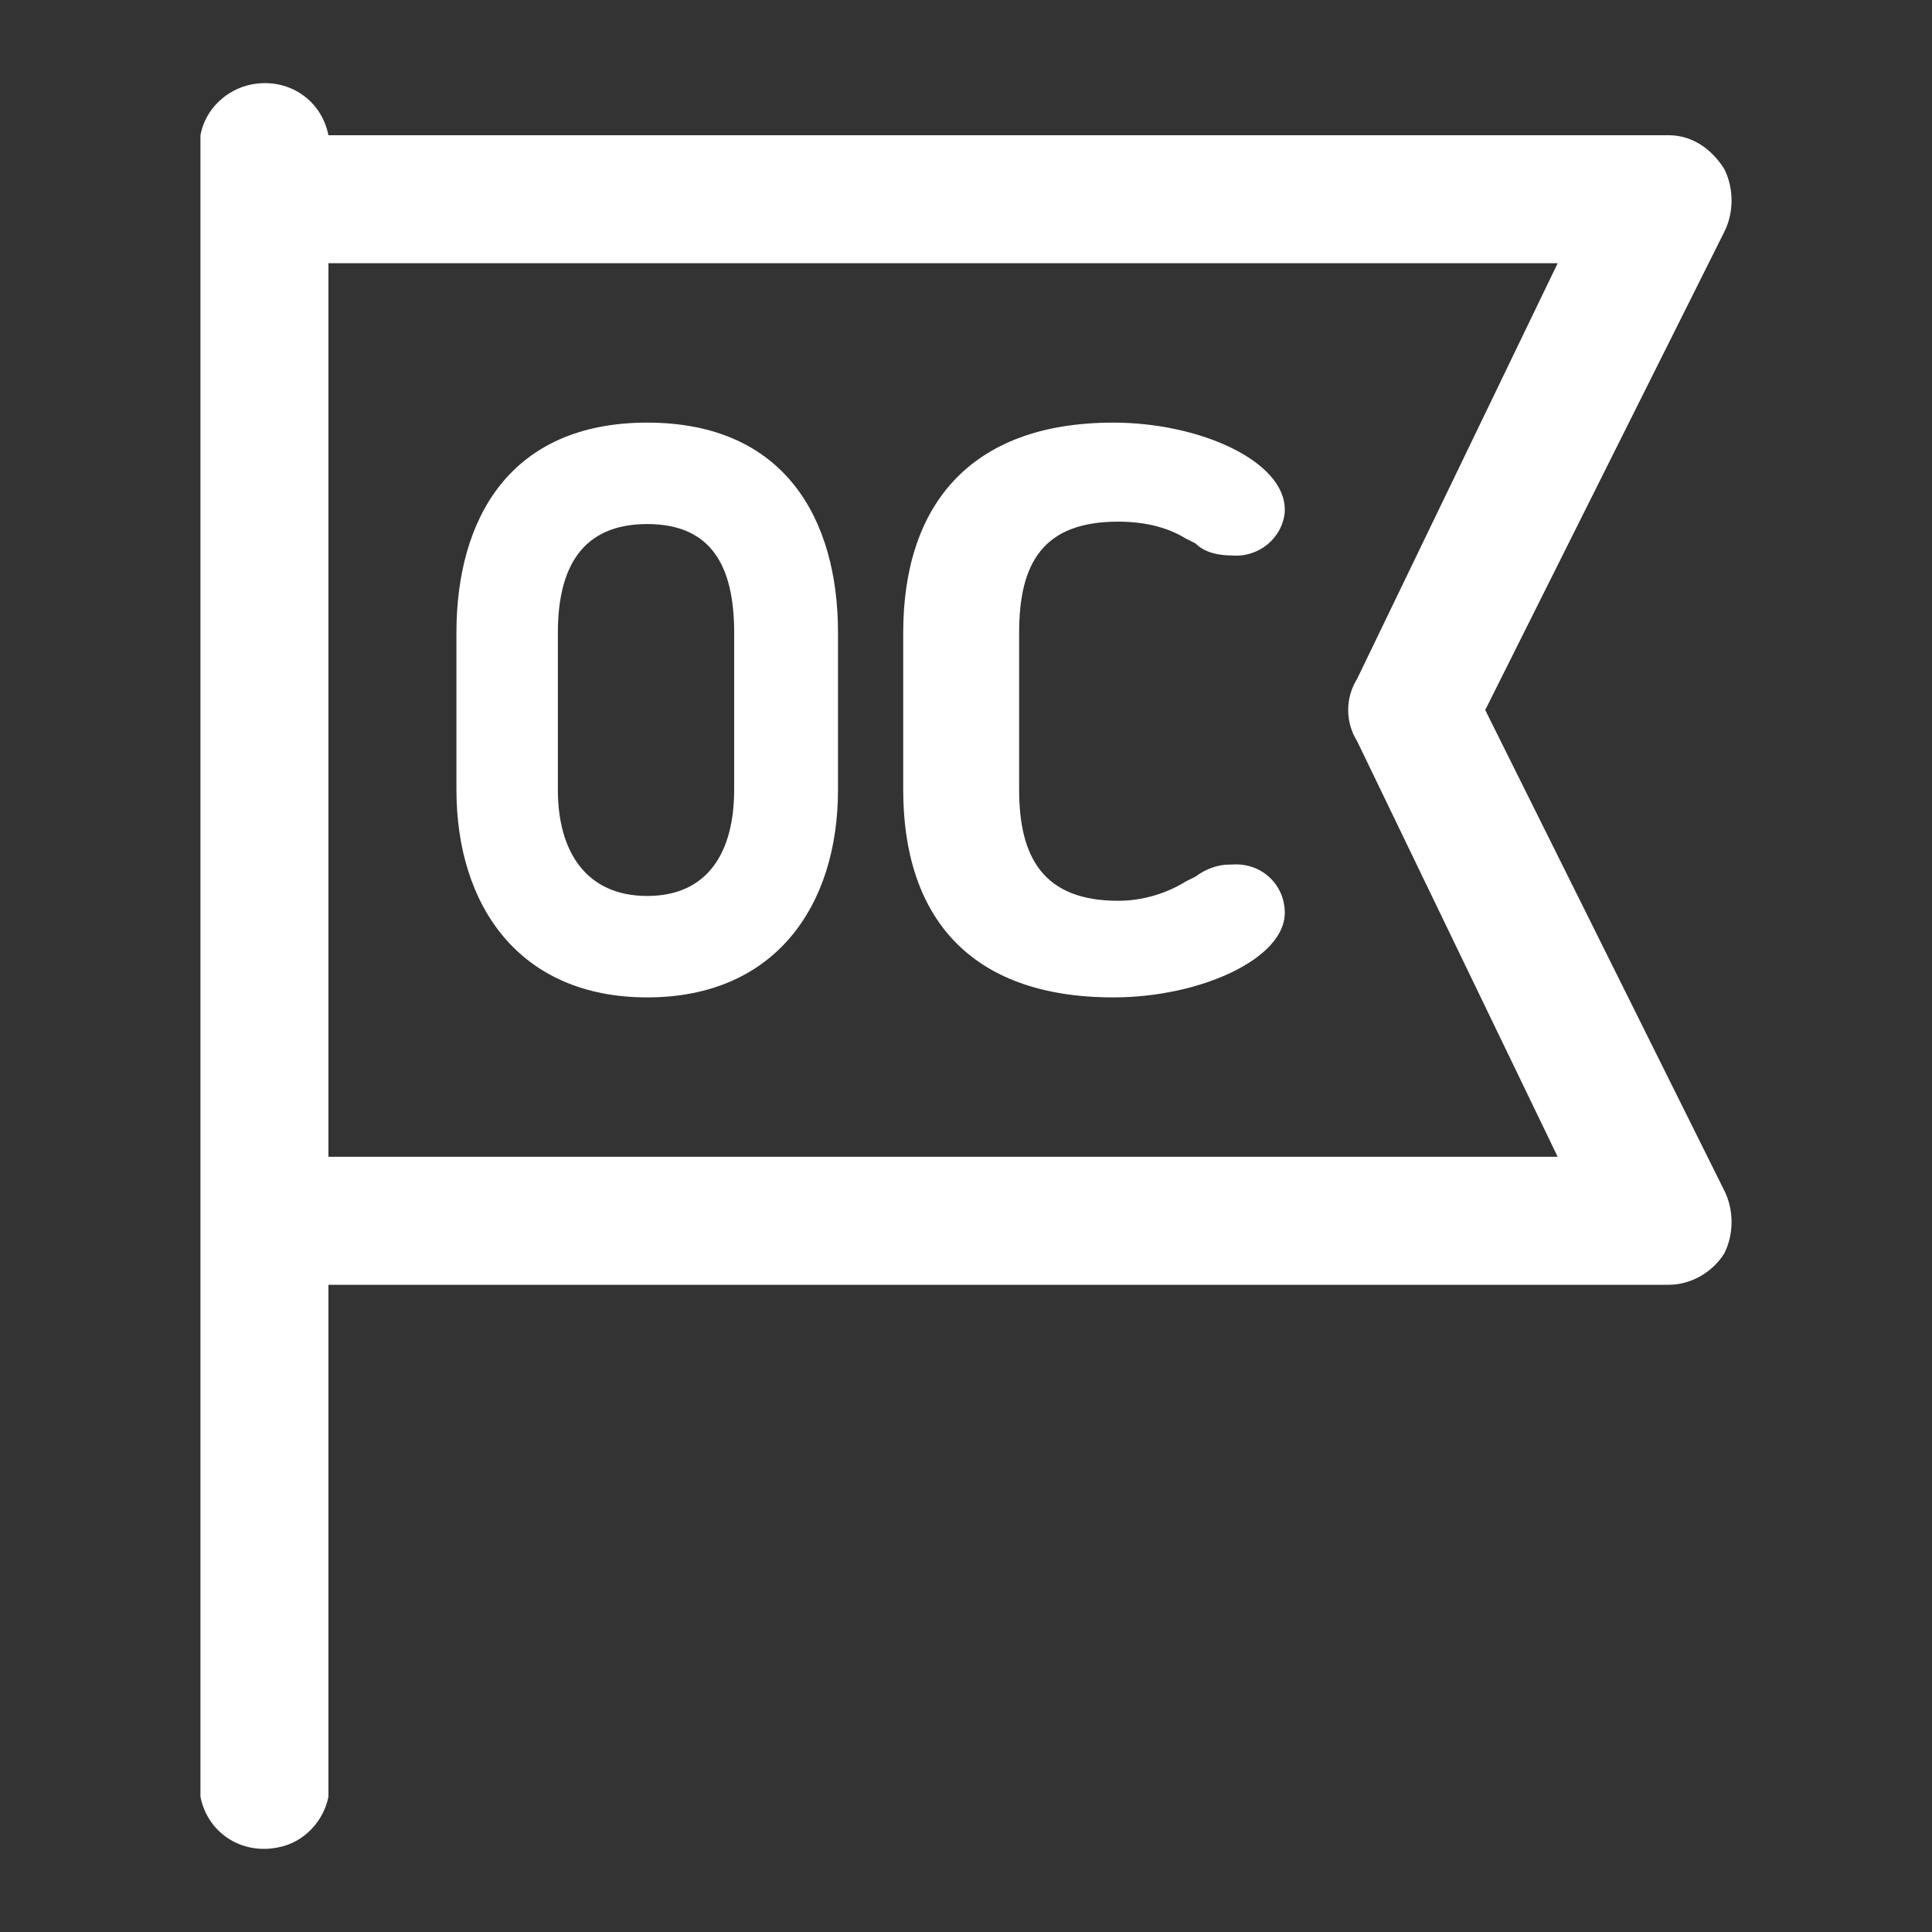
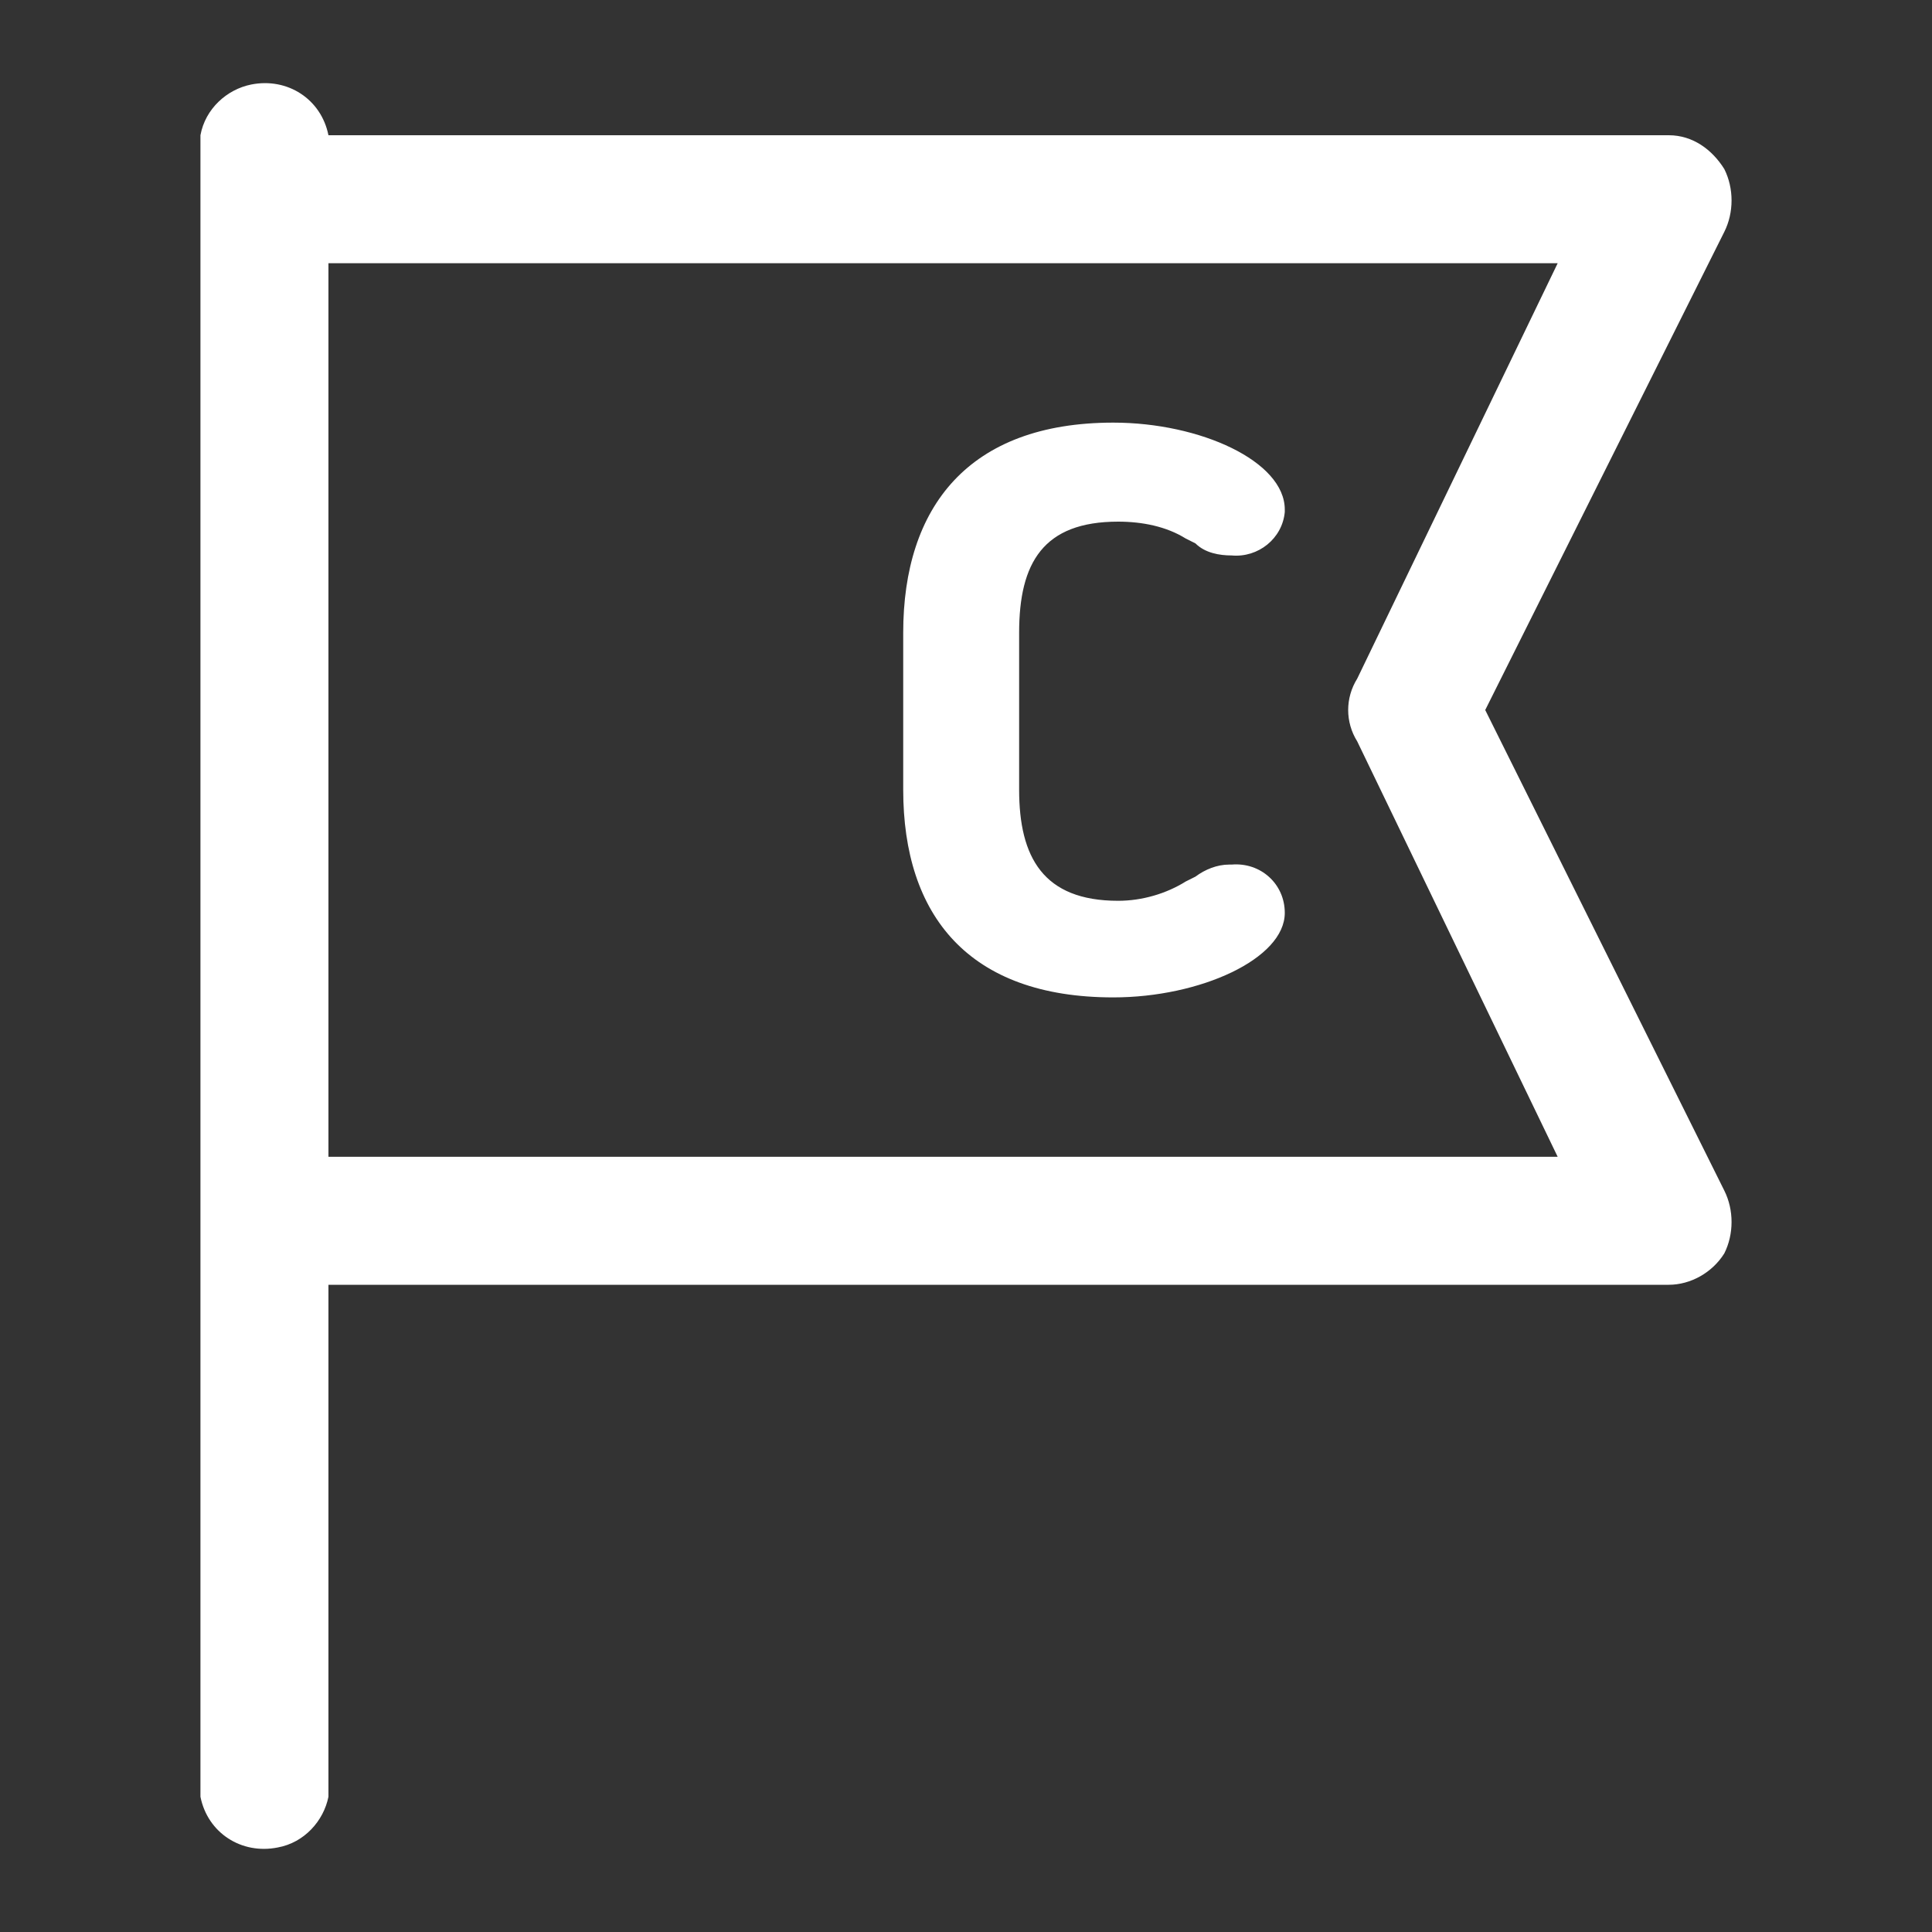
<svg xmlns="http://www.w3.org/2000/svg" version="1.1" id="icon_ch" x="0px" y="0px" viewBox="0 0 80 80" style="enable-background:new 0 0 80 80;" xml:space="preserve">
  <rect x="0" y="0" width="80" height="80" fill="#333333" stroke="none" />
  <style type="text/css">
	.st0{fill:#FFFFFF;}
</style>
  <path class="st0" d="M61.5,29.4l9.9-19.8c0.4-0.8,0.4-1.8,0-2.6c-0.5-0.8-1.3-1.4-2.3-1.4H13.6c-0.3-1.5-1.7-2.4-3.2-2.1  C9.4,3.7,8.5,4.5,8.3,5.6v68.8c0.3,1.5,1.7,2.4,3.2,2.1c1.1-0.2,1.9-1.1,2.1-2.1V53.2h55.5c0.9,0,1.8-0.5,2.3-1.3  c0.4-0.8,0.4-1.8,0-2.6L61.5,29.4z M13.6,47.9v-37h50.9l-8.3,17.2c-0.5,0.8-0.5,1.8,0,2.6l8.3,17.2H13.6z" />
-   <path class="st0" d="M26.8,17.5c-5.7,0-7.9,4-7.9,8.7v6.5c0,4.8,2.6,8.6,7.9,8.6s7.9-3.8,7.9-8.6v-6.5  C34.7,21.5,32.5,17.5,26.8,17.5z M30.4,32.7c0,2.6-1.1,4.4-3.6,4.4s-3.7-1.8-3.7-4.4v-6.5c0-2.7,1-4.5,3.7-4.5s3.6,1.8,3.6,4.5V32.7  z" />
  <path class="st0" d="M50.9,35.8c-0.5,0-1,0.2-1.4,0.5l-0.4,0.2c-0.8,0.5-1.8,0.8-2.8,0.8c-3.1,0-4.1-1.8-4.1-4.6v-6.5  c0-2.9,1-4.6,4.1-4.6c1,0,2,0.2,2.8,0.7l0.4,0.2c0.4,0.4,1,0.5,1.5,0.5c1.1,0.1,2.1-0.7,2.2-1.8c0,0,0-0.1,0-0.1  c0-2-3.5-3.6-7.1-3.6c-6,0-8.7,3.5-8.7,8.7v6.5c0,5.2,2.7,8.6,8.7,8.6c3.6,0,7.1-1.6,7.1-3.5c0-1.2-1-2.1-2.2-2  C51,35.8,50.9,35.8,50.9,35.8z" />
</svg>